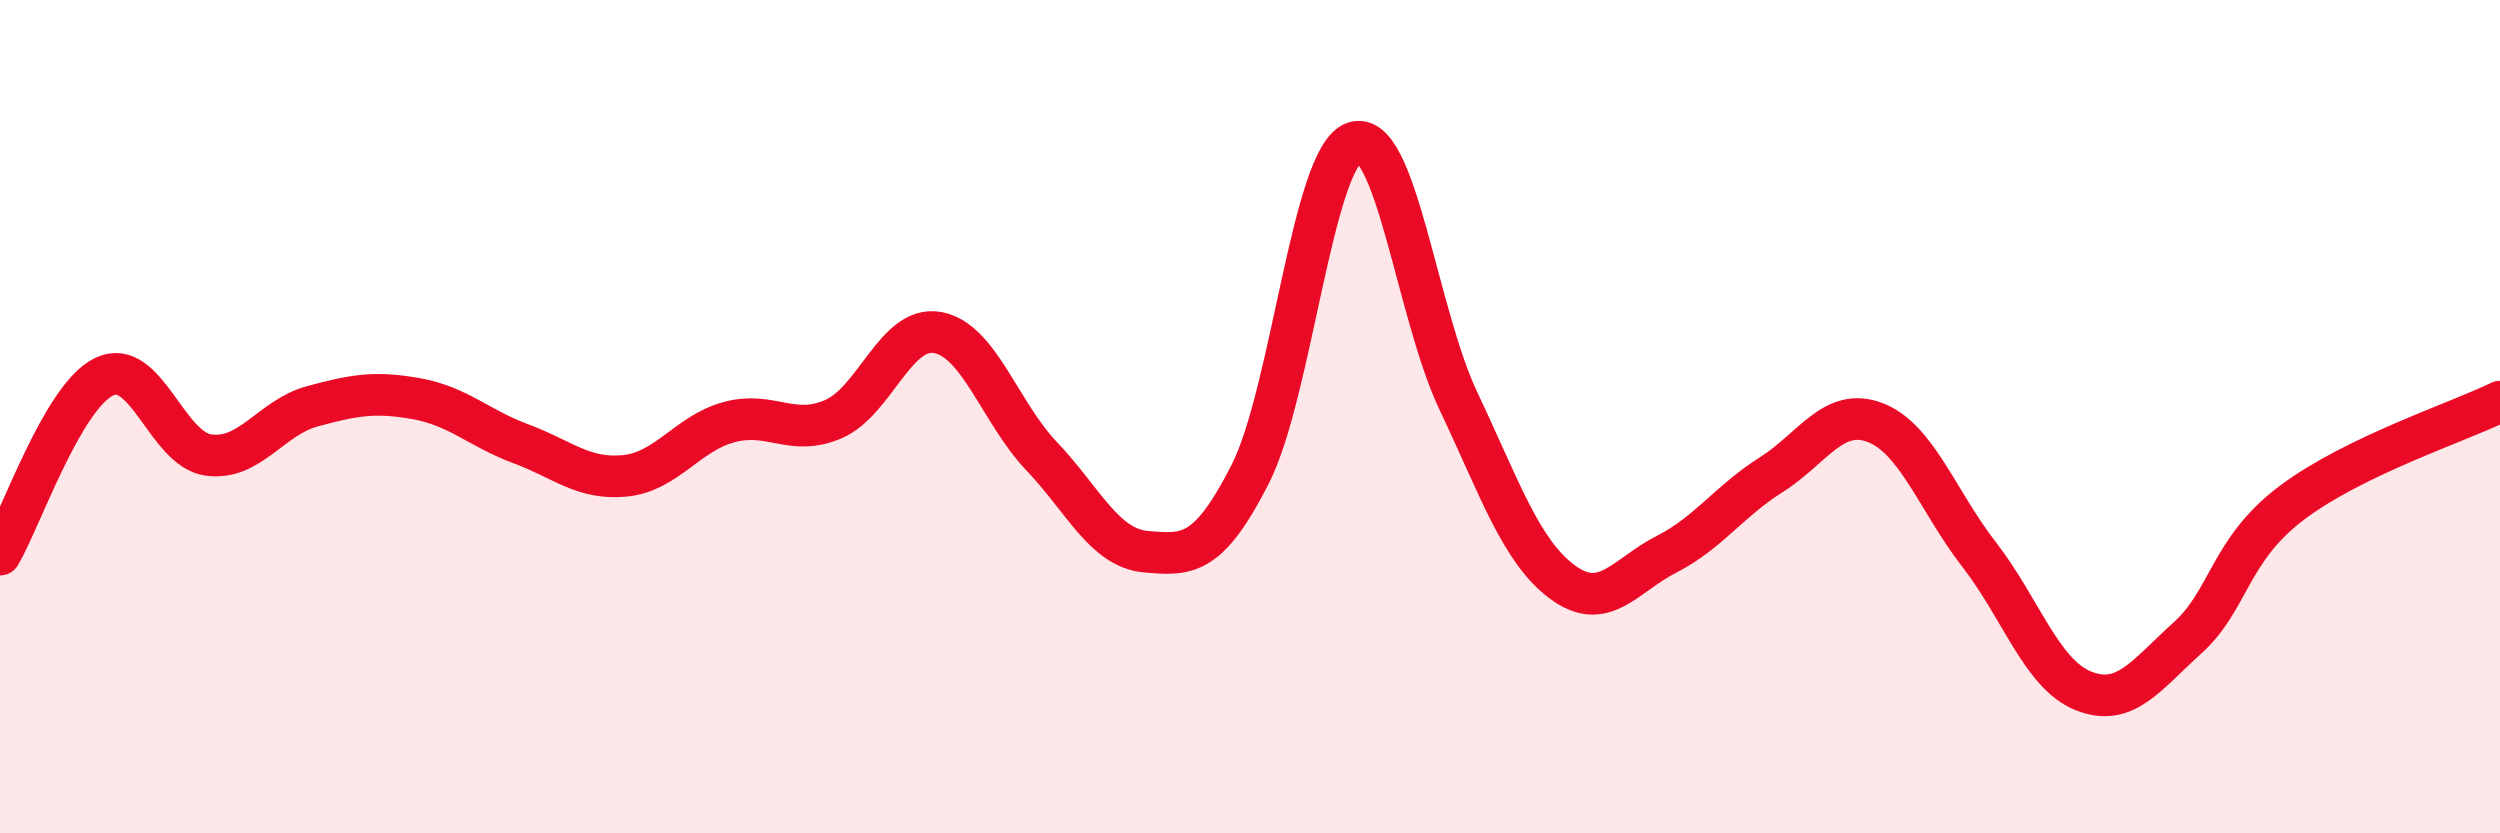
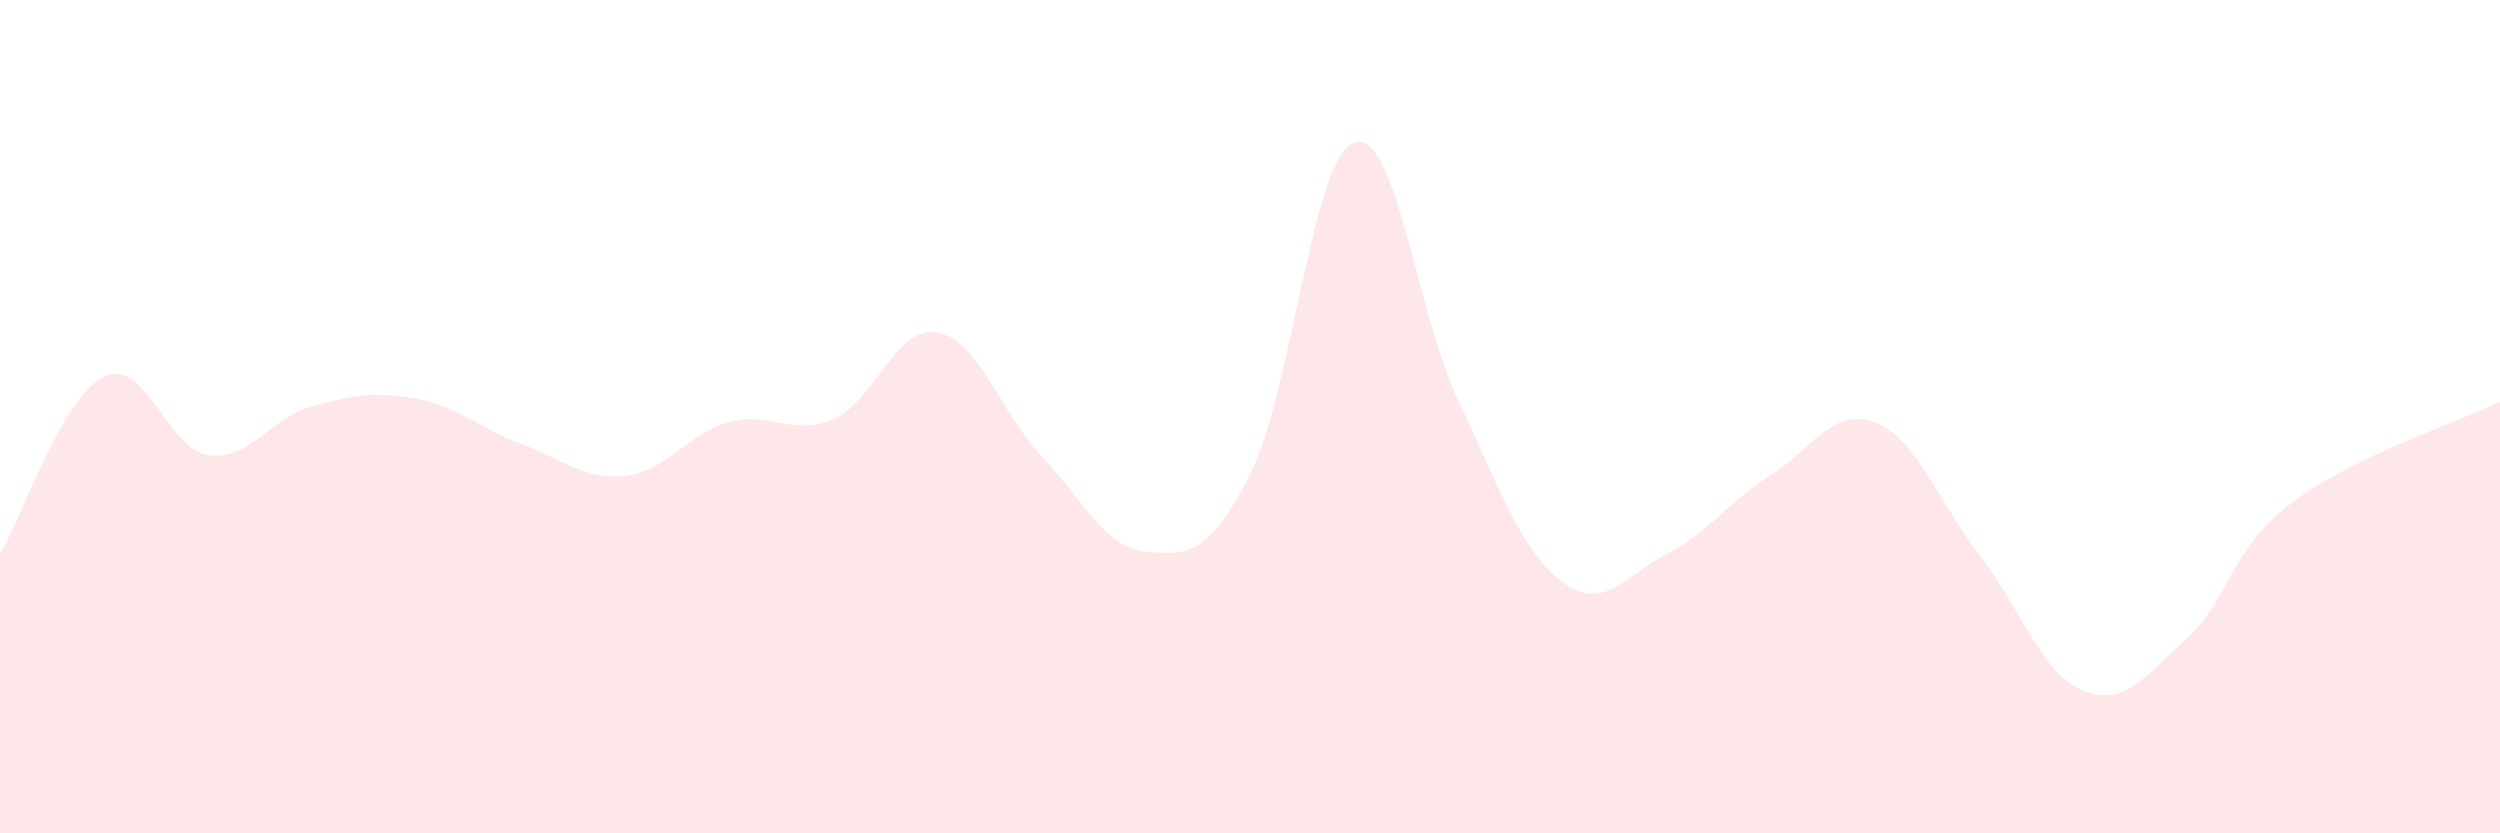
<svg xmlns="http://www.w3.org/2000/svg" width="60" height="20" viewBox="0 0 60 20">
  <path d="M 0,13.31 C 0.5,12.46 1.5,9.52 2.5,9.04 C 3.5,8.56 4,10.78 5,10.92 C 6,11.06 6.5,10.02 7.5,9.75 C 8.5,9.48 9,9.39 10,9.57 C 11,9.75 11.5,10.28 12.5,10.65 C 13.5,11.02 14,11.52 15,11.42 C 16,11.32 16.5,10.4 17.5,10.13 C 18.5,9.86 19,10.49 20,10.06 C 21,9.63 21.5,7.8 22.5,7.98 C 23.5,8.16 24,9.9 25,10.95 C 26,12 26.5,13.15 27.5,13.24 C 28.5,13.33 29,13.35 30,11.39 C 31,9.43 31.5,3.77 32.5,3.42 C 33.5,3.07 34,7.51 35,9.62 C 36,11.73 36.5,13.23 37.5,13.97 C 38.5,14.71 39,13.81 40,13.3 C 41,12.79 41.5,12.03 42.5,11.4 C 43.5,10.77 44,9.76 45,10.14 C 46,10.52 46.5,12.02 47.5,13.31 C 48.5,14.6 49,16.18 50,16.58 C 51,16.98 51.5,16.21 52.5,15.31 C 53.5,14.41 53.5,13.2 55,12.07 C 56.5,10.94 59,10.13 60,9.64L60 20L0 20Z" fill="#EB0A25" opacity="0.1" stroke-linecap="round" stroke-linejoin="round" />
-   <path d="M 0,13.31 C 0.5,12.46 1.5,9.52 2.5,9.04 C 3.5,8.56 4,10.78 5,10.92 C 6,11.06 6.5,10.02 7.5,9.75 C 8.5,9.48 9,9.39 10,9.57 C 11,9.75 11.5,10.28 12.5,10.65 C 13.5,11.02 14,11.52 15,11.42 C 16,11.32 16.5,10.4 17.5,10.13 C 18.5,9.86 19,10.49 20,10.06 C 21,9.63 21.5,7.8 22.5,7.98 C 23.5,8.16 24,9.9 25,10.95 C 26,12 26.5,13.15 27.5,13.24 C 28.5,13.33 29,13.35 30,11.39 C 31,9.43 31.5,3.77 32.5,3.42 C 33.5,3.07 34,7.51 35,9.62 C 36,11.73 36.5,13.23 37.5,13.97 C 38.5,14.71 39,13.81 40,13.3 C 41,12.79 41.5,12.03 42.5,11.4 C 43.5,10.77 44,9.76 45,10.14 C 46,10.52 46.5,12.02 47.5,13.31 C 48.5,14.6 49,16.18 50,16.58 C 51,16.98 51.5,16.21 52.5,15.31 C 53.5,14.41 53.5,13.2 55,12.07 C 56.5,10.94 59,10.13 60,9.64" stroke="#EB0A25" stroke-width="1" fill="none" stroke-linecap="round" stroke-linejoin="round" />
</svg>